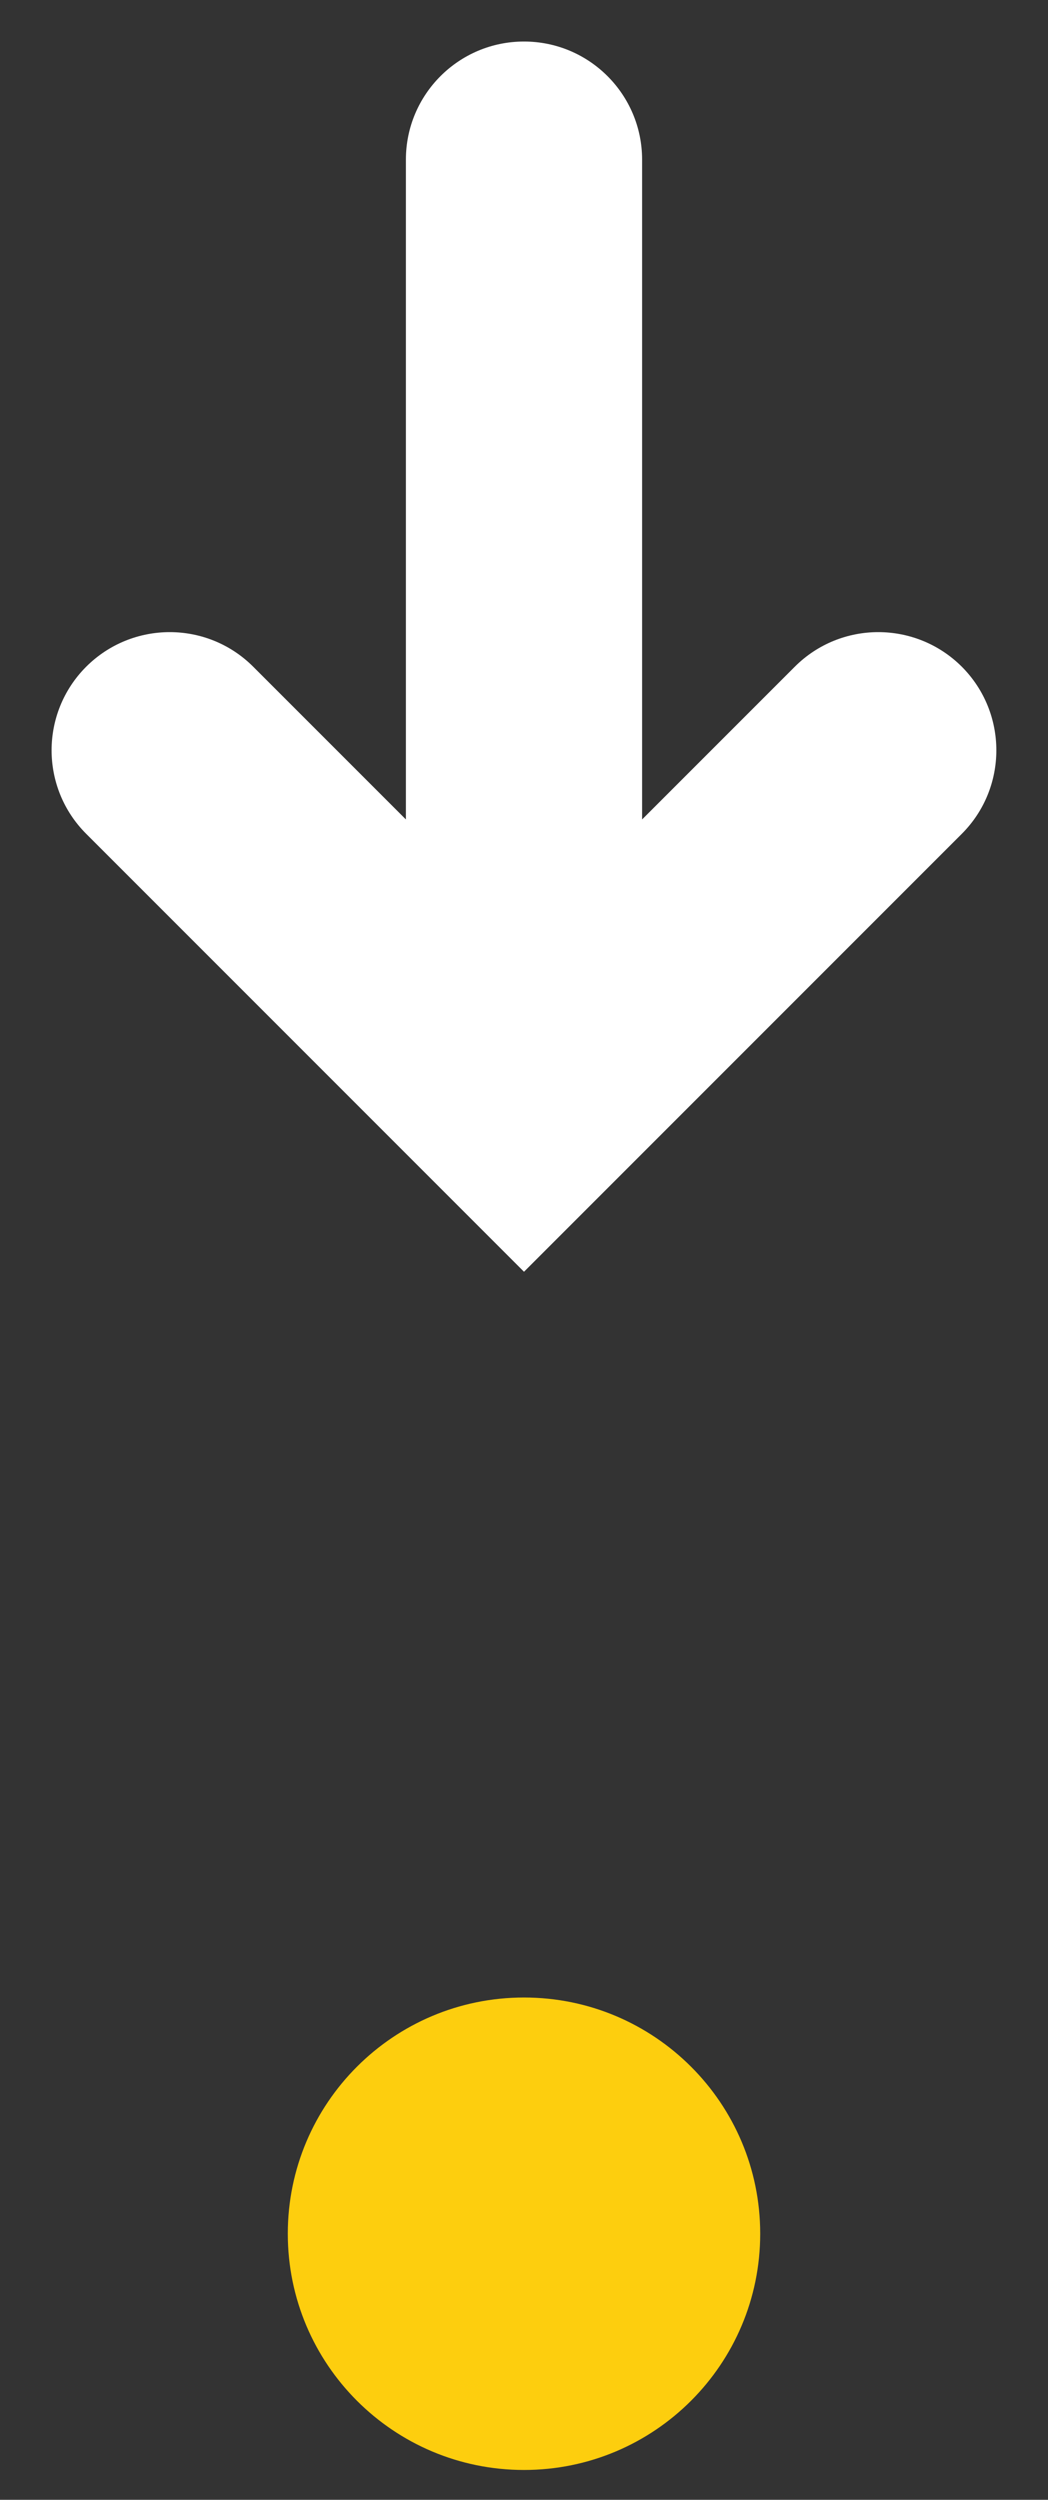
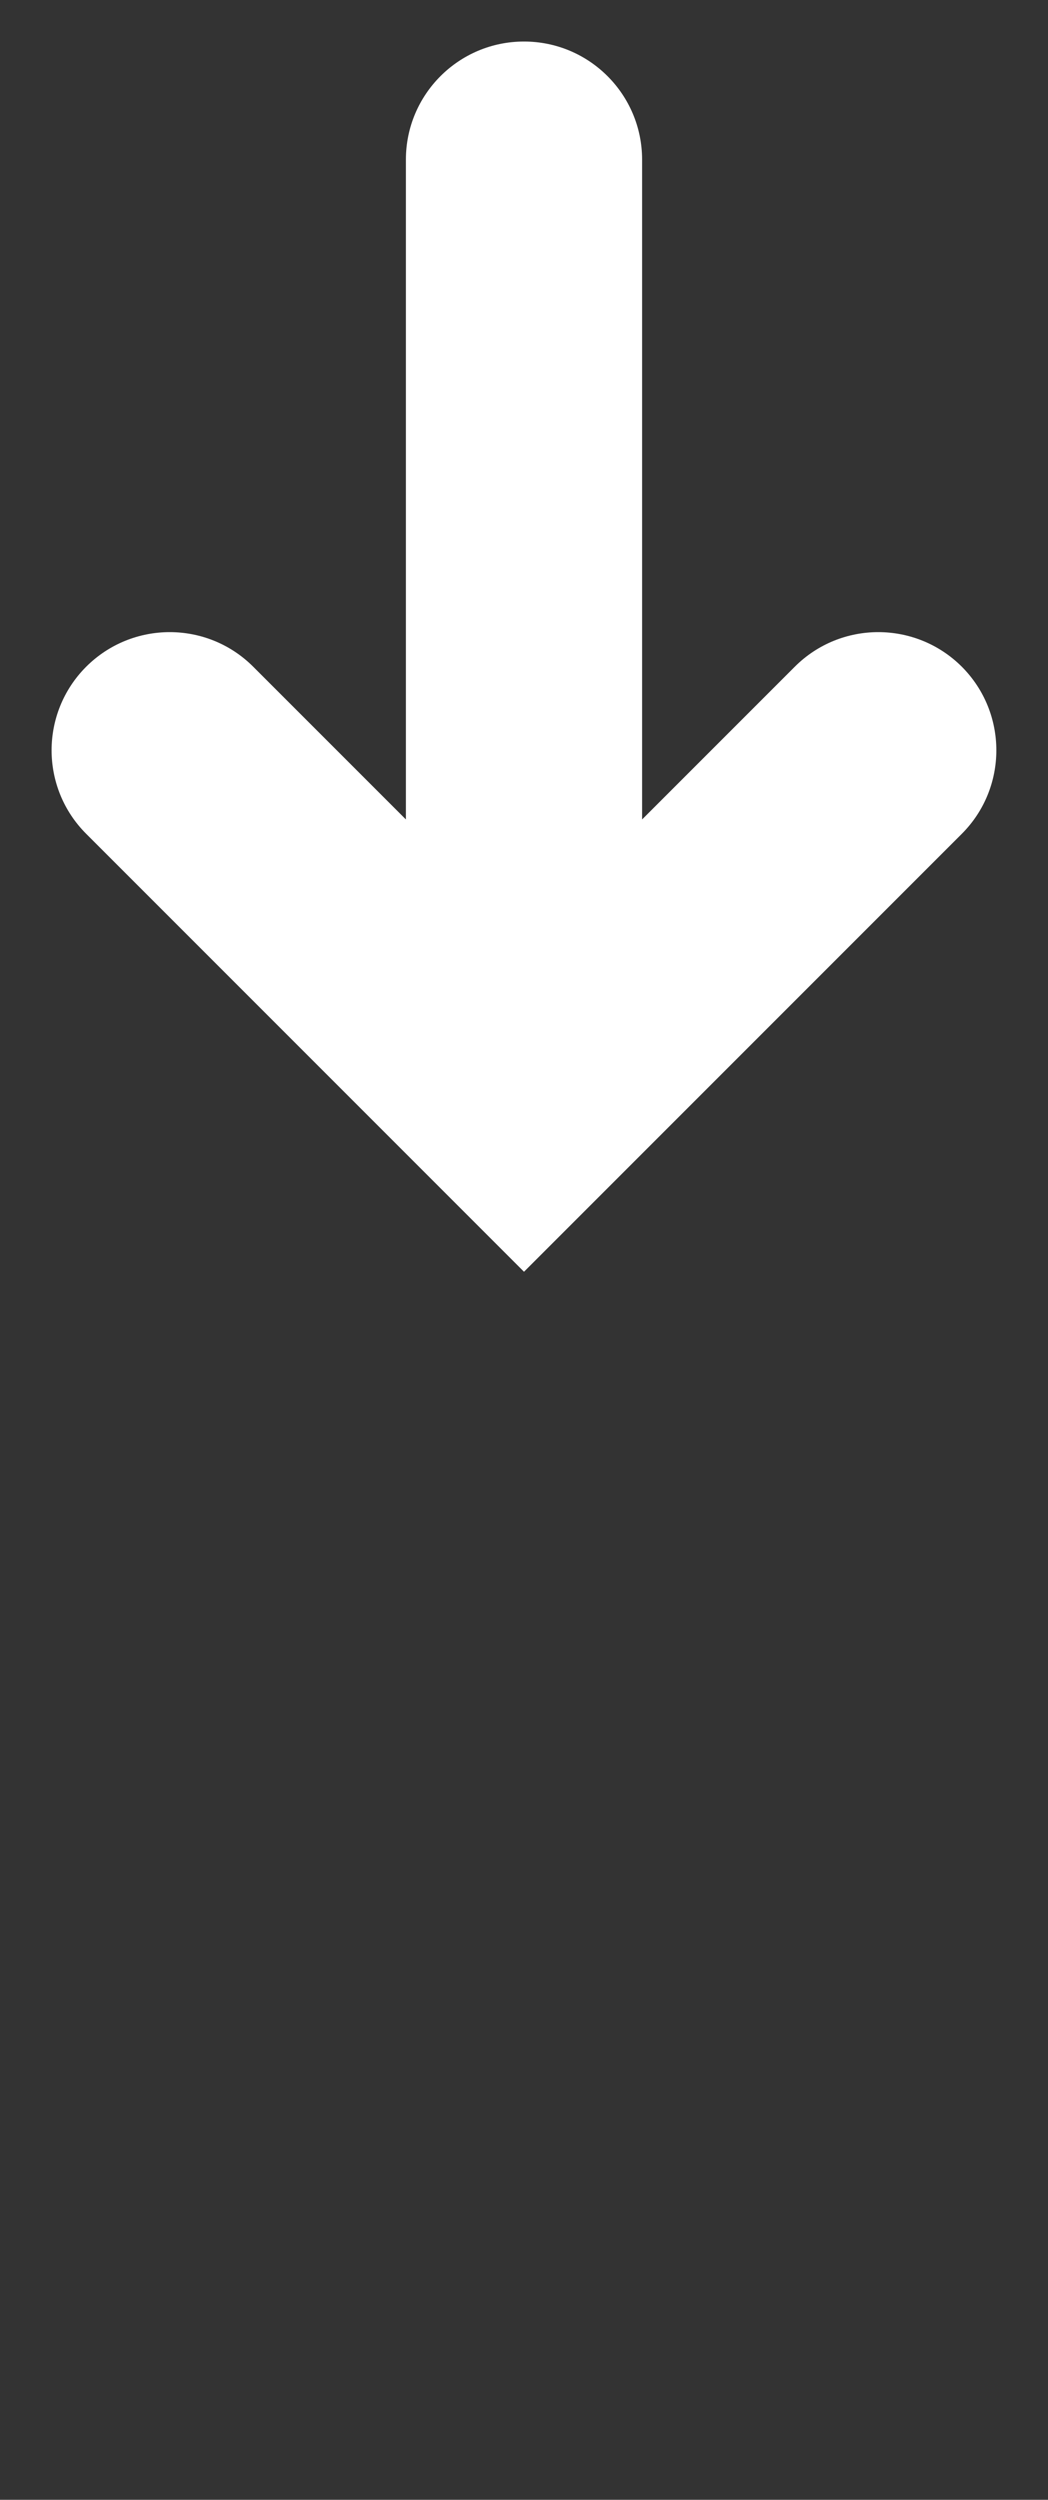
<svg xmlns="http://www.w3.org/2000/svg" width="13" height="31" viewBox="0 0 13 31" fill="none">
  <rect x="0" y="0" width="13" height="31" fill="#333333" stroke="none" />
  <path fill-rule="evenodd" clip-rule="evenodd" d="M6.5 0.515C7.309 0.515 7.965 1.171 7.965 1.98V10.162L9.859 8.268C10.431 7.696 11.358 7.696 11.931 8.268C12.502 8.841 12.502 9.768 11.931 10.34L6.5 15.771L1.069 10.34C0.497 9.768 0.497 8.841 1.069 8.268C1.642 7.696 2.569 7.696 3.141 8.268L5.035 10.162V1.98C5.035 1.171 5.691 0.515 6.5 0.515Z" fill="white" />
-   <path d="M9.43 27.7C9.43 26.082 8.118 24.771 6.5 24.771C4.882 24.771 3.57 26.082 3.57 27.7C3.57 29.319 4.882 30.63 6.5 30.63C8.118 30.63 9.43 29.319 9.43 27.7Z" fill="#FDCE0E" />
</svg>